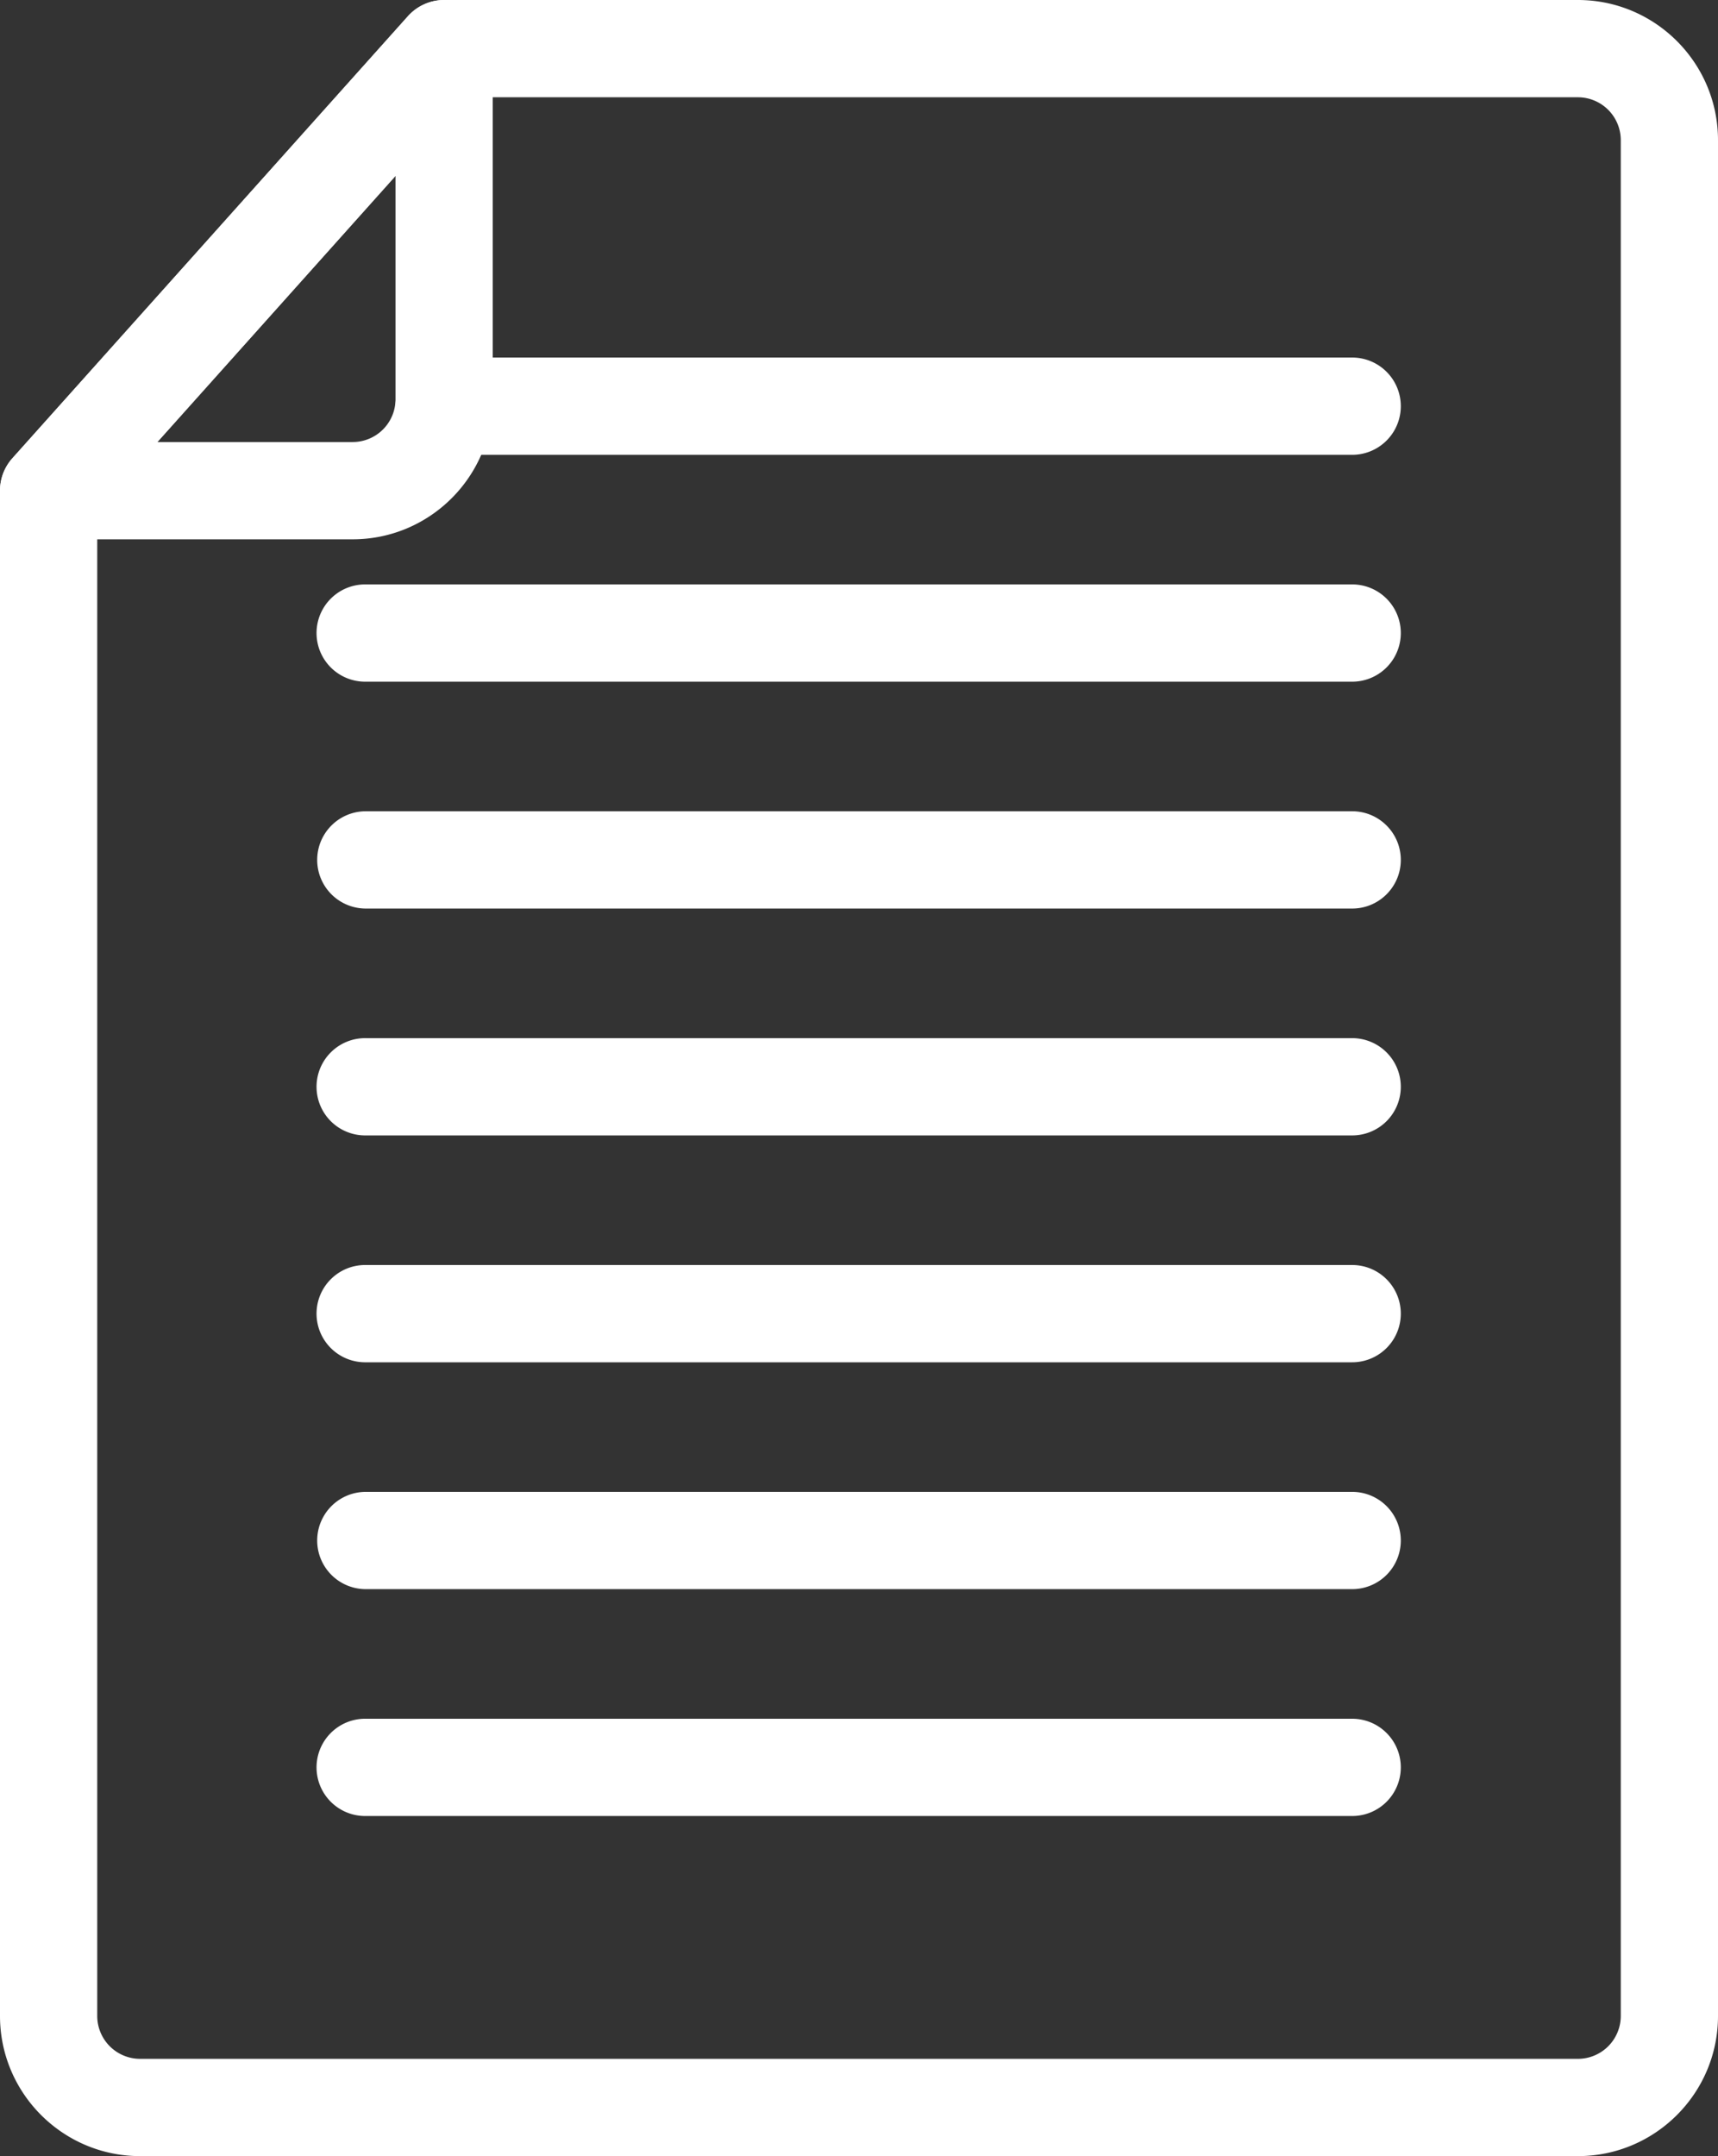
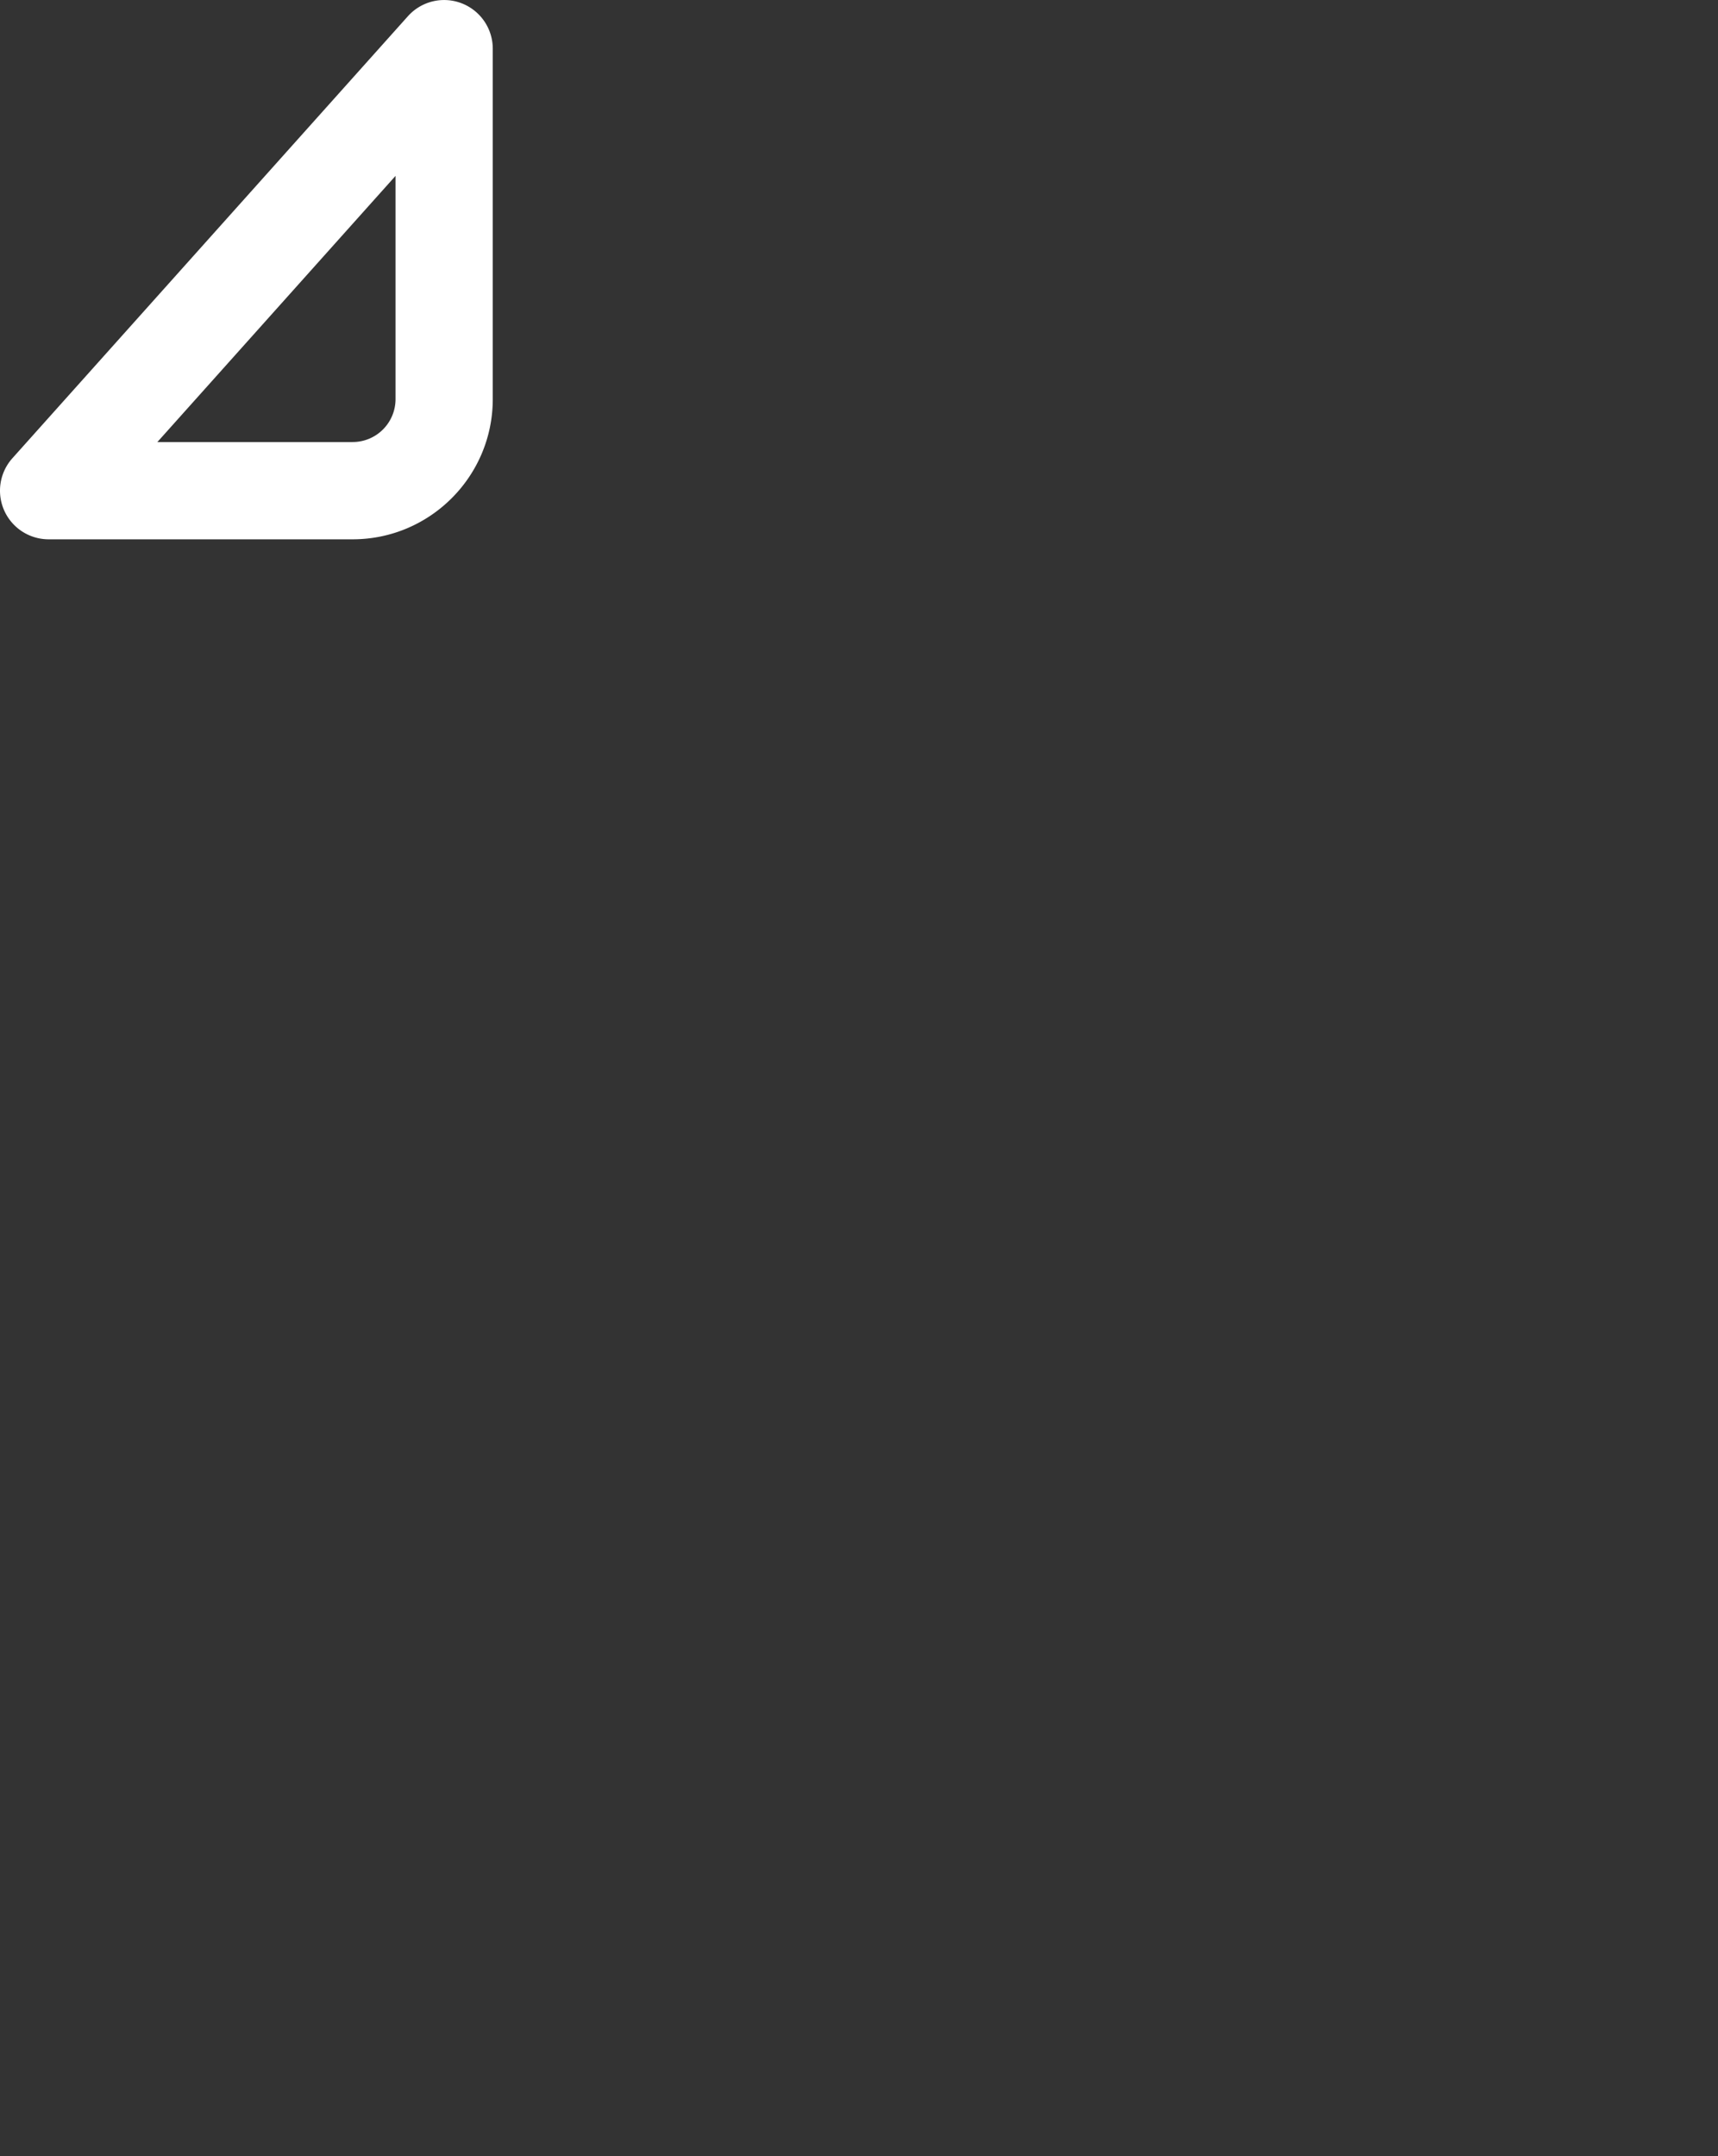
<svg xmlns="http://www.w3.org/2000/svg" version="1.1" id="レイヤー_1" x="0" y="0" width="195.631" height="245.413" style="enable-background:new 0 0 195.631 245.413" xml:space="preserve">
  <rect width="100%" height="100%" fill="#333333" stroke="none" />
  <style>.st0{fill:#fff}</style>
-   <path class="st0" d="M153.976 51.768H50.575a5.535 5.535 0 0 1 0-11.071h103.401a5.535 5.535 0 0 1 0 11.071zM153.976 77.59H41.655a5.536 5.536 0 1 1 0-11.071h112.321a5.535 5.535 0 0 1 0 11.071zM153.976 103.412H41.655a5.536 5.536 0 1 1 0-11.072h112.321c3.057 0 5.535 2.478 5.535 5.536s-2.478 5.536-5.535 5.536zM153.976 129.235H41.655a5.536 5.536 0 1 1 0-11.071h112.321a5.535 5.535 0 0 1 5.535 5.535 5.534 5.534 0 0 1-5.535 5.536zM153.976 155.057H41.655a5.536 5.536 0 1 1 0-11.071h112.321a5.535 5.535 0 0 1 0 11.071zM153.976 180.879H41.655a5.536 5.536 0 1 1 0-11.072h112.321a5.535 5.535 0 0 1 5.535 5.536 5.534 5.534 0 0 1-5.535 5.536zM153.976 206.702H41.655a5.536 5.536 0 1 1 0-11.071h112.321a5.535 5.535 0 0 1 5.535 5.535 5.534 5.534 0 0 1-5.535 5.536z" />
-   <path class="st0" d="M179.68 245.413H15.951C7.156 245.413 0 238.257 0 229.462V55.849c0-1.363.502-2.677 1.411-3.692l45.04-50.313A5.532 5.532 0 0 1 50.575 0H179.68c8.795 0 15.951 7.155 15.951 15.951v213.511c0 8.795-7.155 15.951-15.951 15.951zM11.072 57.965v171.497a4.885 4.885 0 0 0 4.879 4.879H179.68a4.885 4.885 0 0 0 4.88-4.879V15.951a4.885 4.885 0 0 0-4.88-4.879H53.049L11.072 57.965z" />
  <path class="st0" d="M40.16 61.385H5.536a5.535 5.535 0 0 1-4.125-9.227l45.04-50.314a5.537 5.537 0 0 1 9.66 3.692v39.899c0 8.795-7.156 15.95-15.951 15.95zM17.921 50.314H40.16a4.885 4.885 0 0 0 4.88-4.88V20.019L17.921 50.314z" />
</svg>